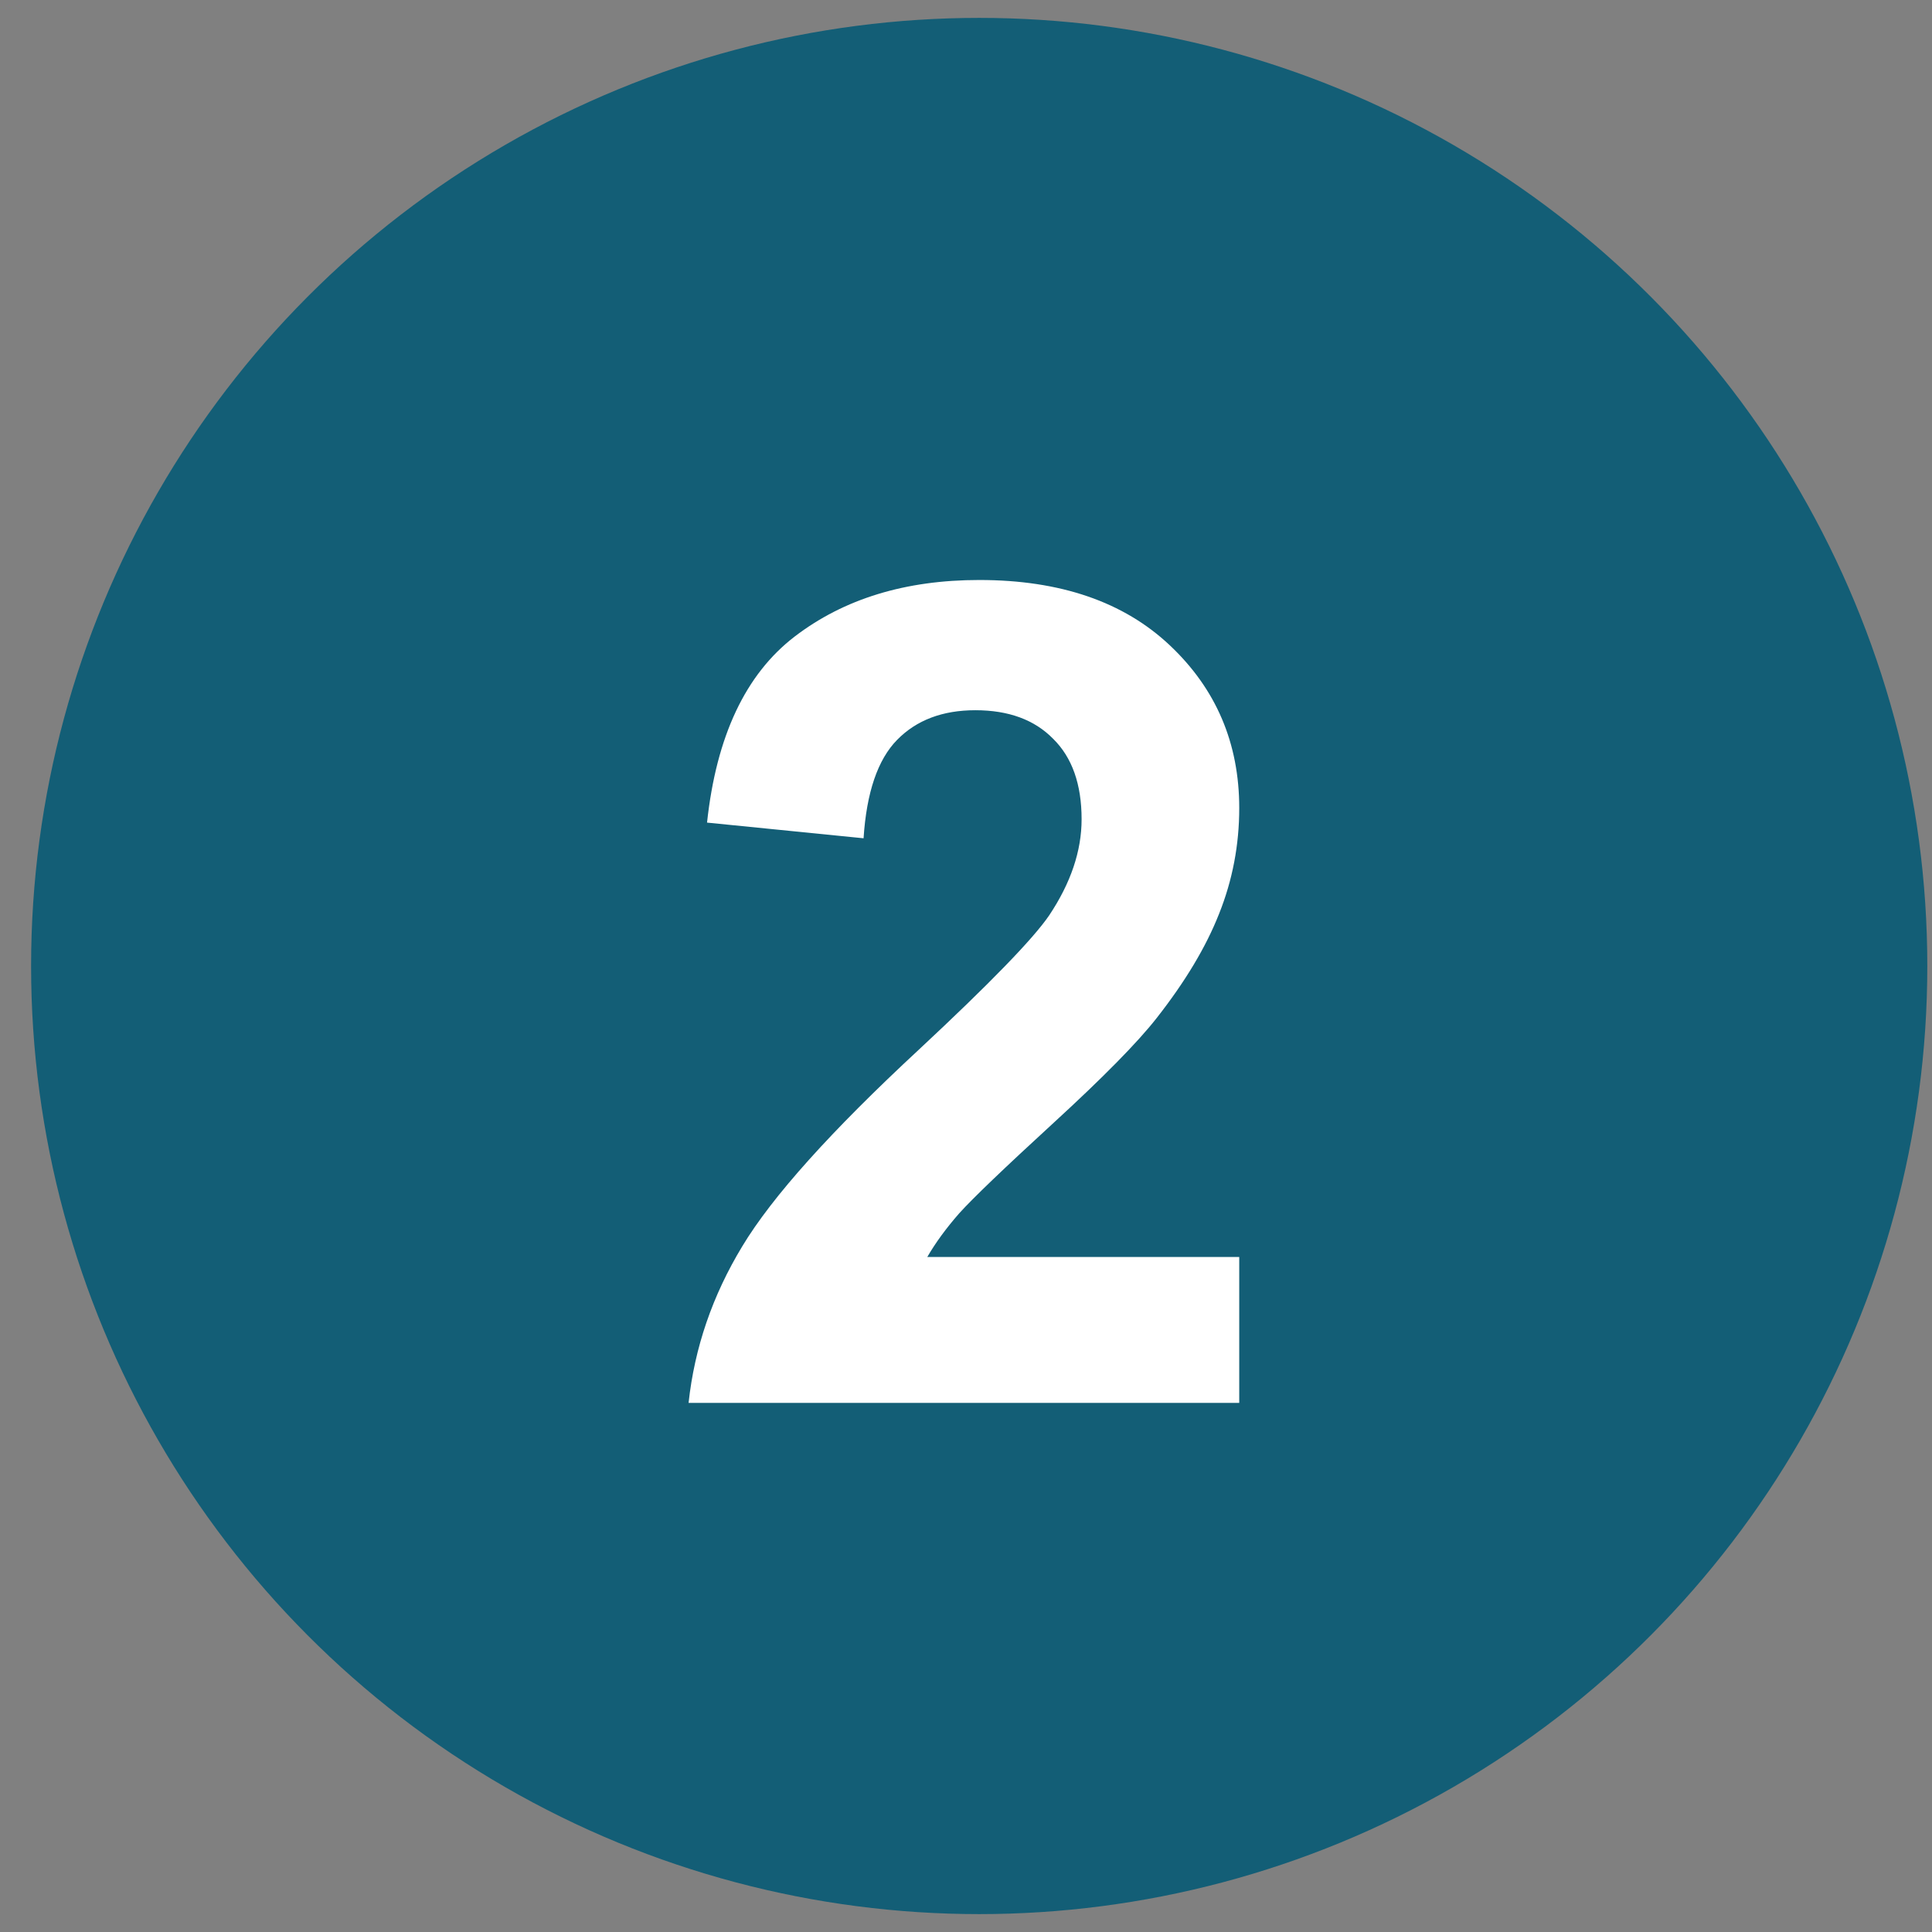
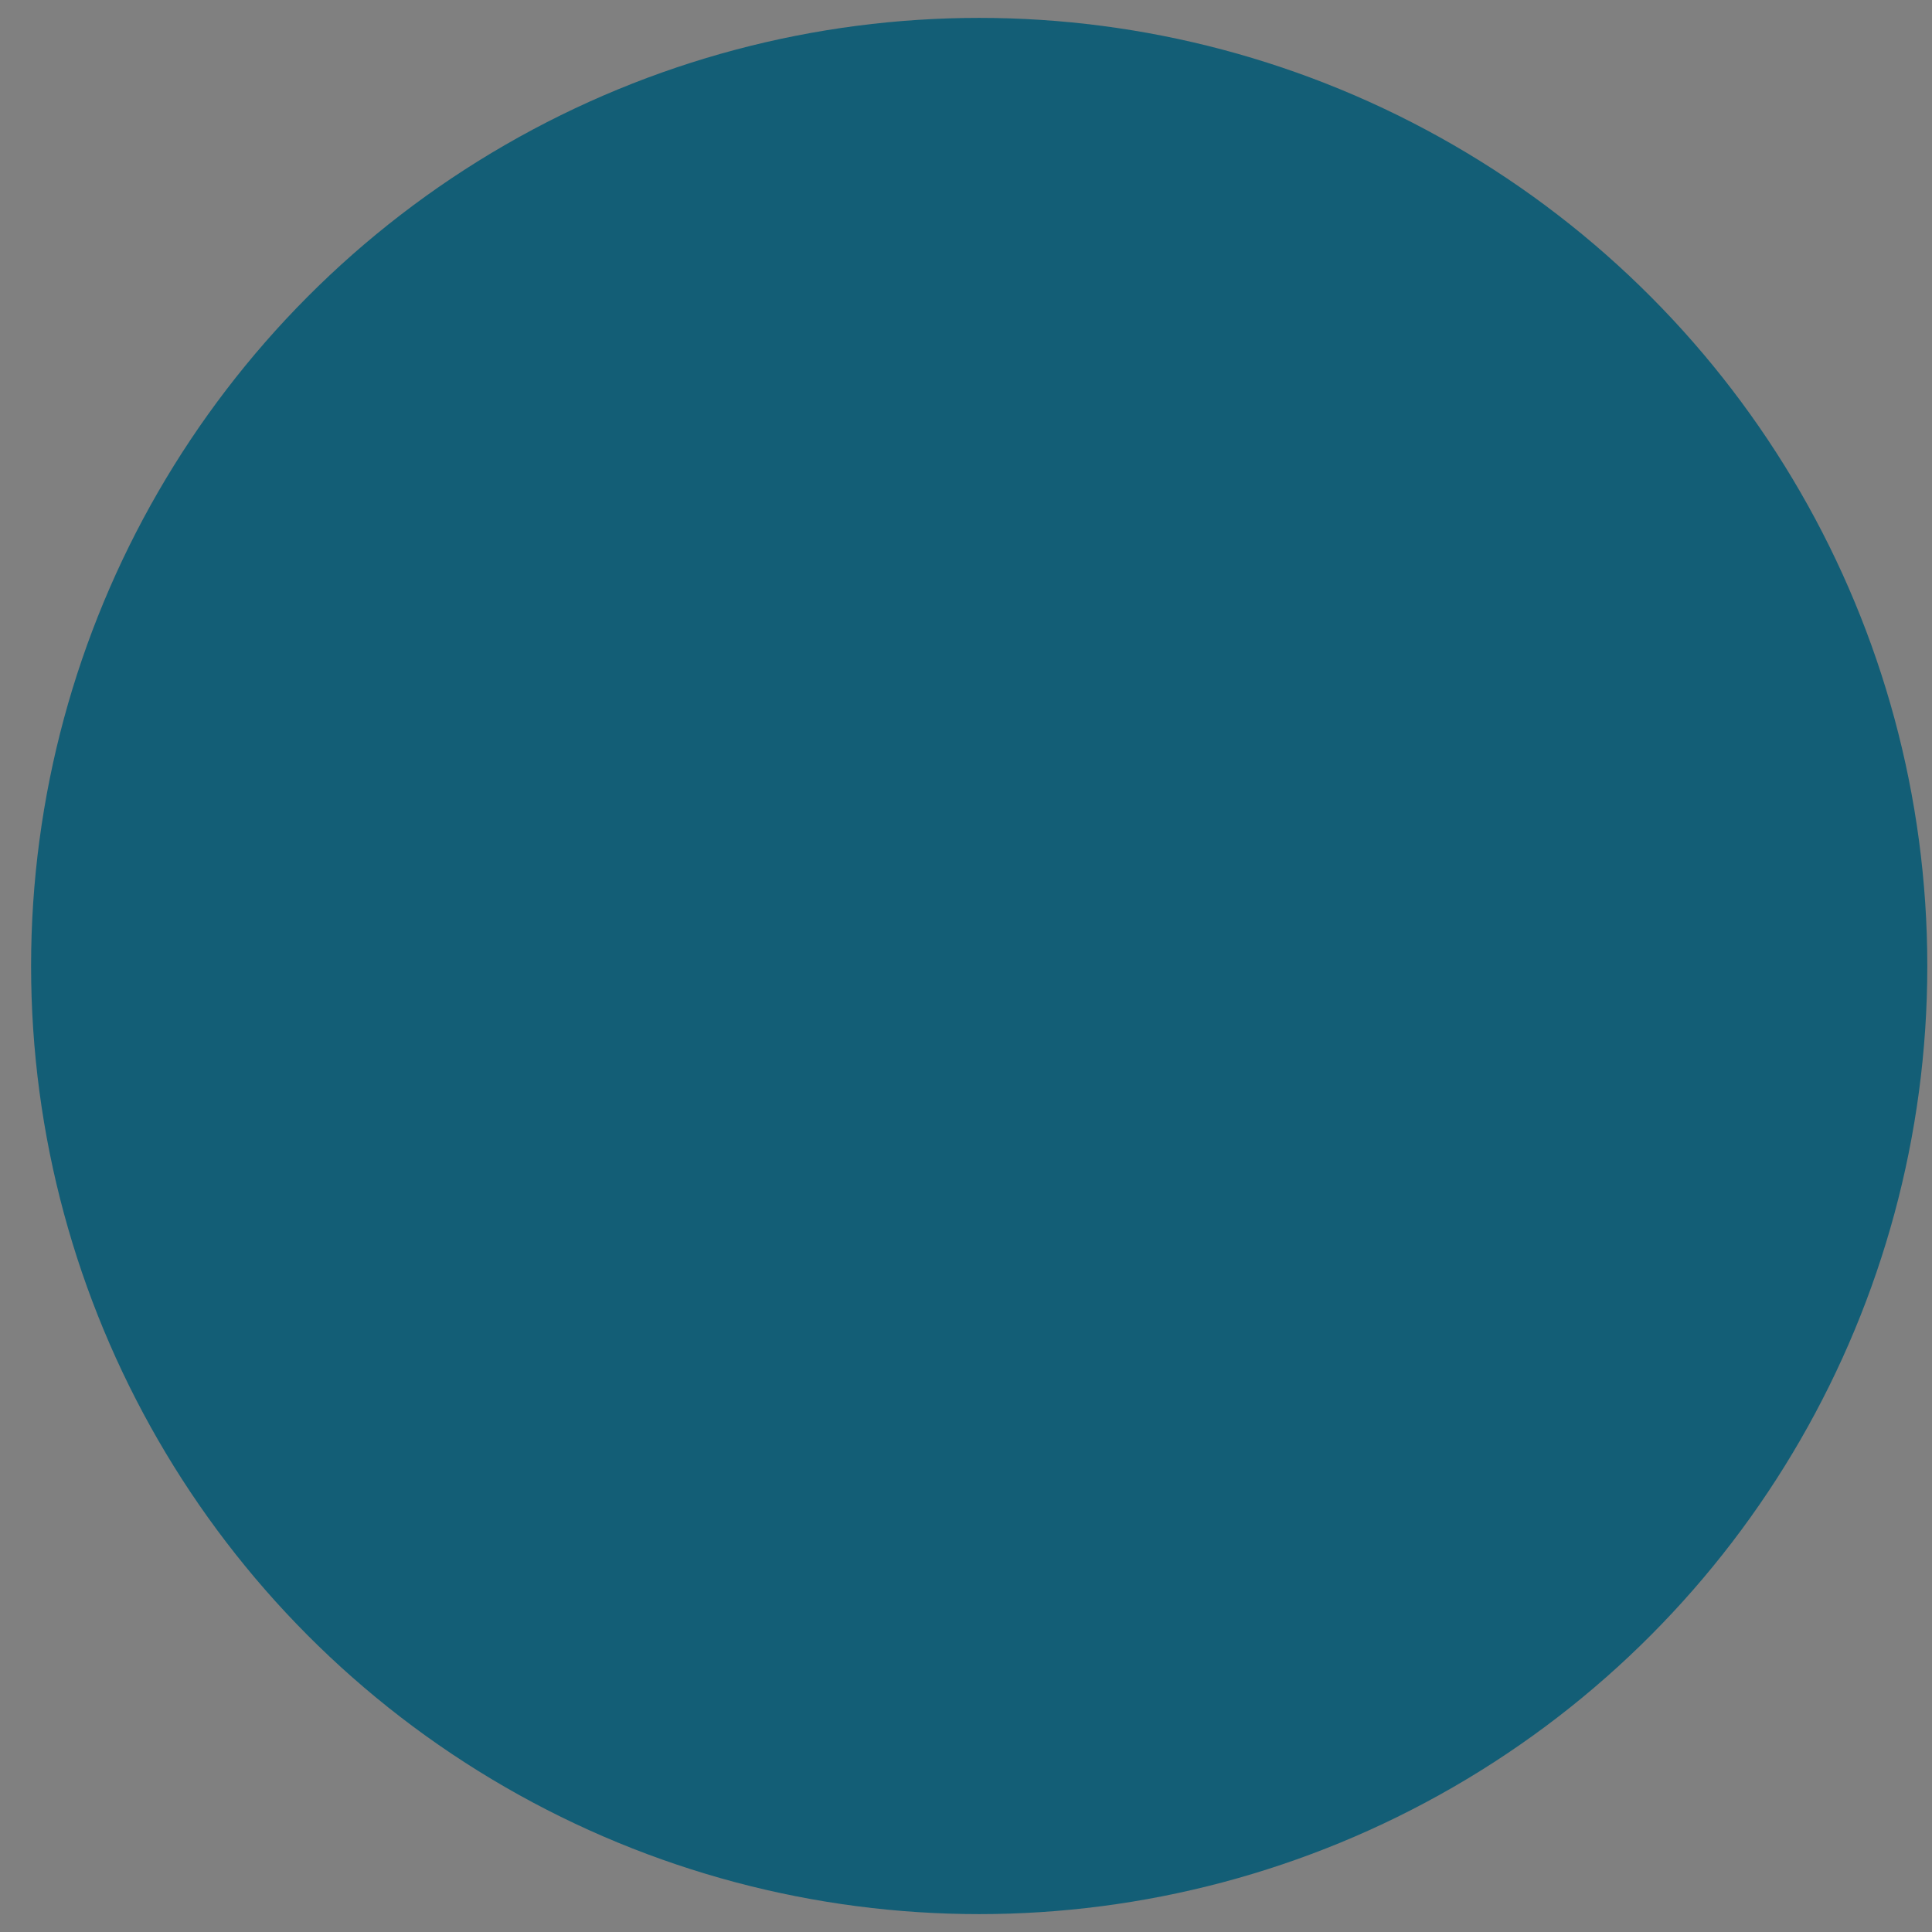
<svg xmlns="http://www.w3.org/2000/svg" width="100%" height="100%" viewBox="0 0 54 54" version="1.1" xml:space="preserve" style="fill-rule:evenodd;clip-rule:evenodd;stroke-linejoin:round;stroke-miterlimit:2;">
  <rect x="0" y="0" width="54" height="54" fill="#808080" stroke="none" />
  <g id="s23-2B">
    <circle cx="27.369" cy="27" r="26.5" style="fill:#135e76;" />
-     <path d="M34.637,35.133l-0,4.078l-15.391,-0c0.167,-1.542 0.667,-3 1.5,-4.375c0.834,-1.386 2.479,-3.219 4.938,-5.5c1.979,-1.844 3.192,-3.094 3.64,-3.75c0.605,-0.906 0.907,-1.802 0.907,-2.688c-0,-0.979 -0.266,-1.729 -0.797,-2.25c-0.521,-0.531 -1.245,-0.797 -2.172,-0.797c-0.917,0 -1.646,0.276 -2.188,0.829c-0.541,0.552 -0.854,1.468 -0.937,2.75l-4.375,-0.438c0.26,-2.417 1.078,-4.151 2.453,-5.203c1.375,-1.052 3.094,-1.578 5.156,-1.578c2.261,-0 4.037,0.609 5.328,1.828c1.292,1.219 1.938,2.734 1.938,4.547c-0,1.031 -0.188,2.015 -0.563,2.953c-0.364,0.927 -0.948,1.901 -1.75,2.922c-0.531,0.677 -1.489,1.651 -2.875,2.922c-1.385,1.27 -2.265,2.114 -2.64,2.531c-0.365,0.417 -0.662,0.823 -0.891,1.219l8.719,-0Z" style="fill:#fff;fill-rule:nonzero;" />
  </g>
</svg>